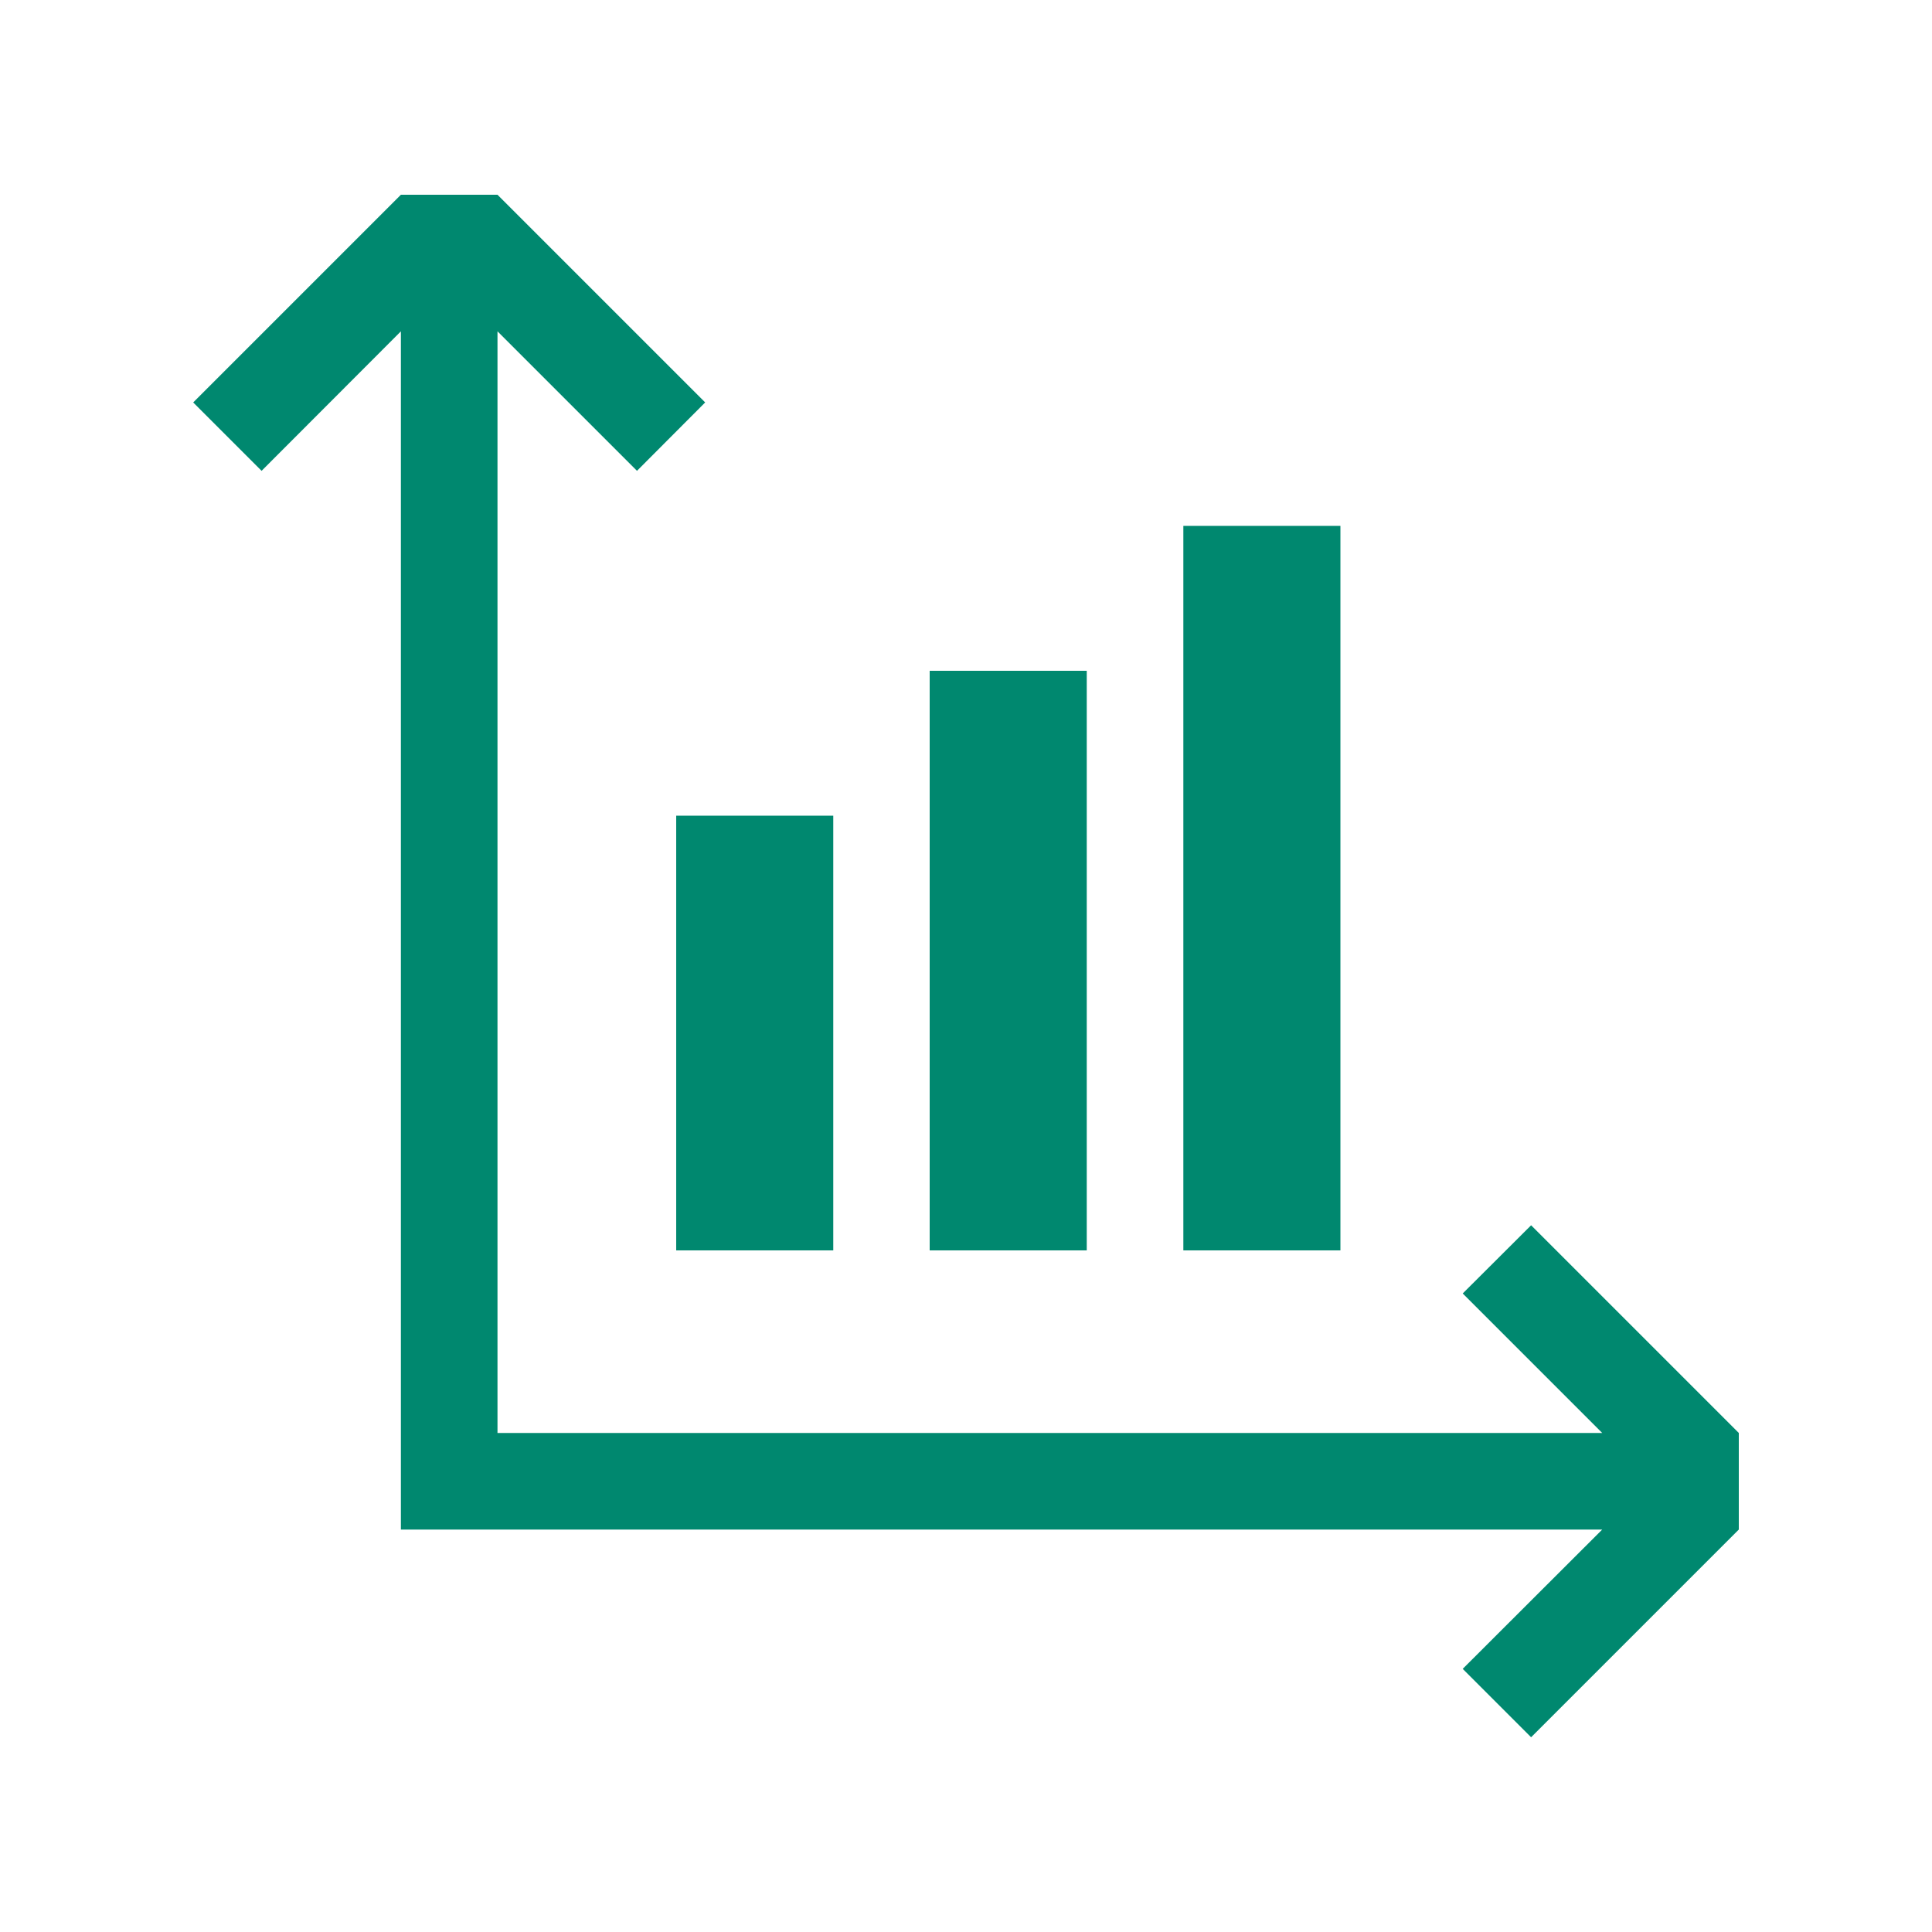
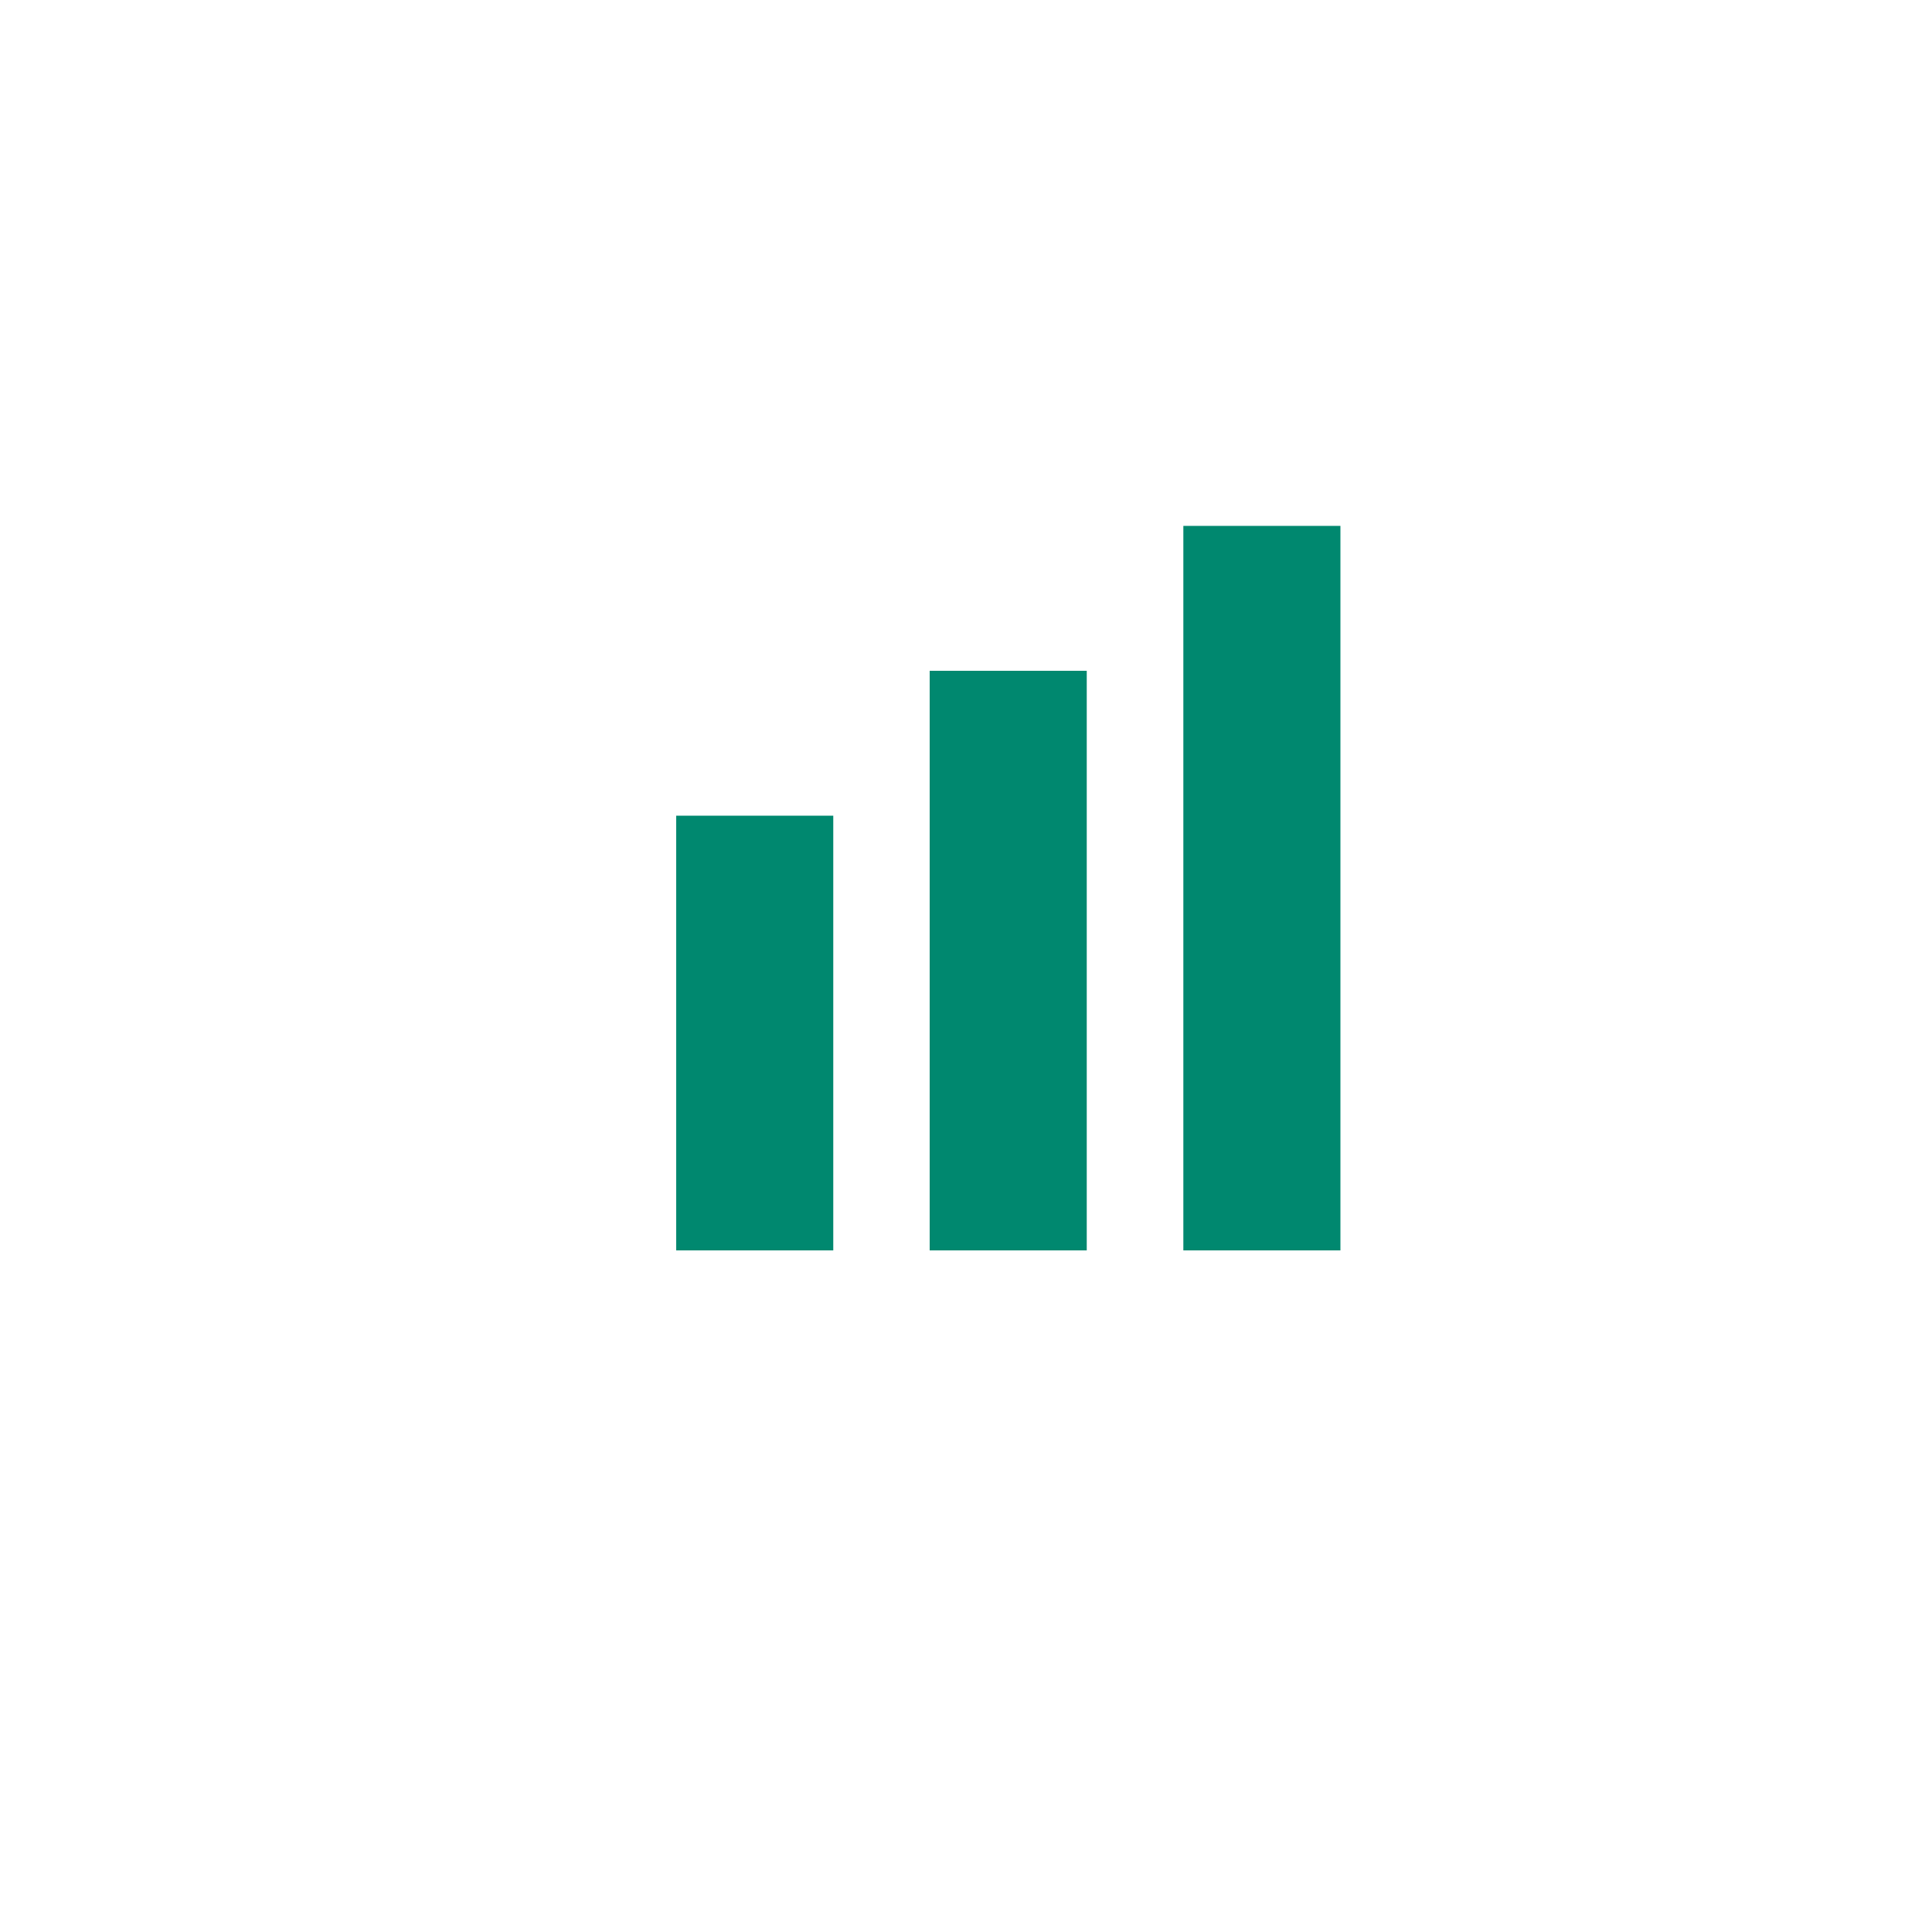
<svg xmlns="http://www.w3.org/2000/svg" viewBox="0 0 100 100">
-   <path fill="#00886f" d="M75.71 66.95l7.22 7.22H25.75V17.15l7.22 7.22 3.53-3.54-10.75-10.75h-5L10 20.83l3.54 3.54 7.21-7.22v62.02h62.18l-7.22 7.21 3.54 3.54L90 79.17v-5L79.25 63.42l-3.54 3.53z" />
  <path fill="#00886f" d="M35 42.22h8.13v22.5H35zM48.12 34.72h8.13v30h-8.13zM61.25 27.22h8.13v37.5h-8.13z" />
</svg>